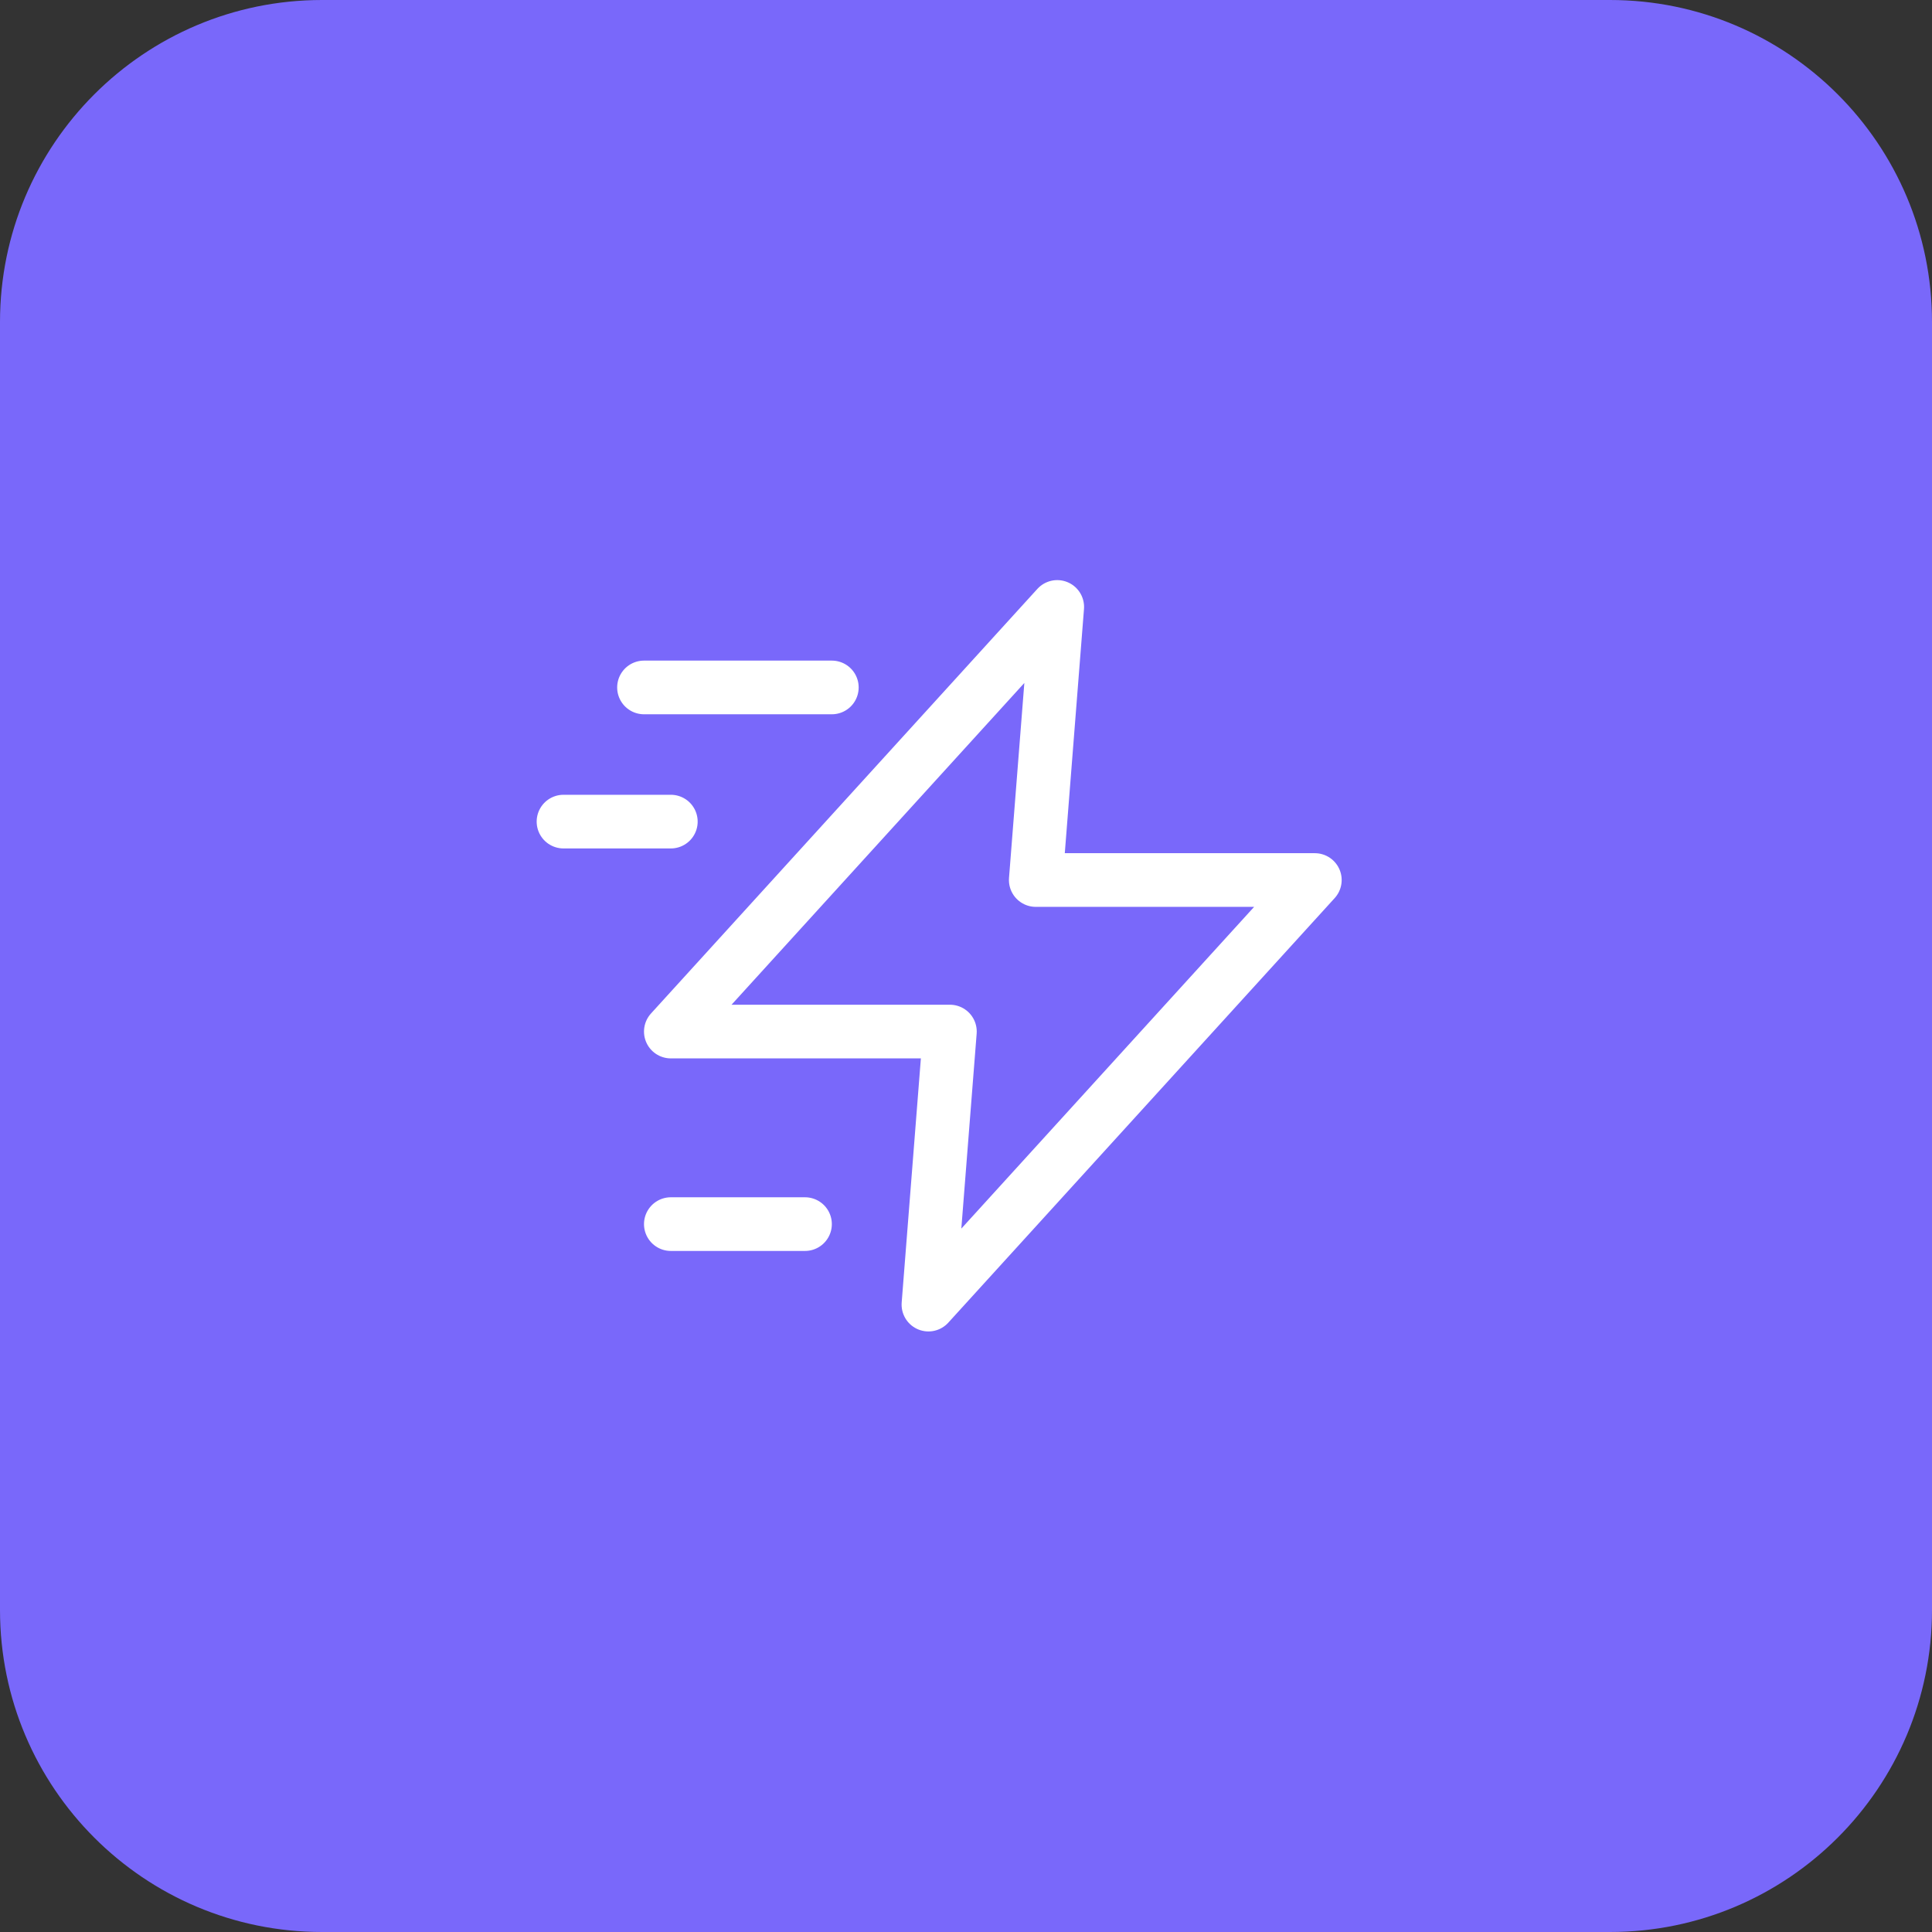
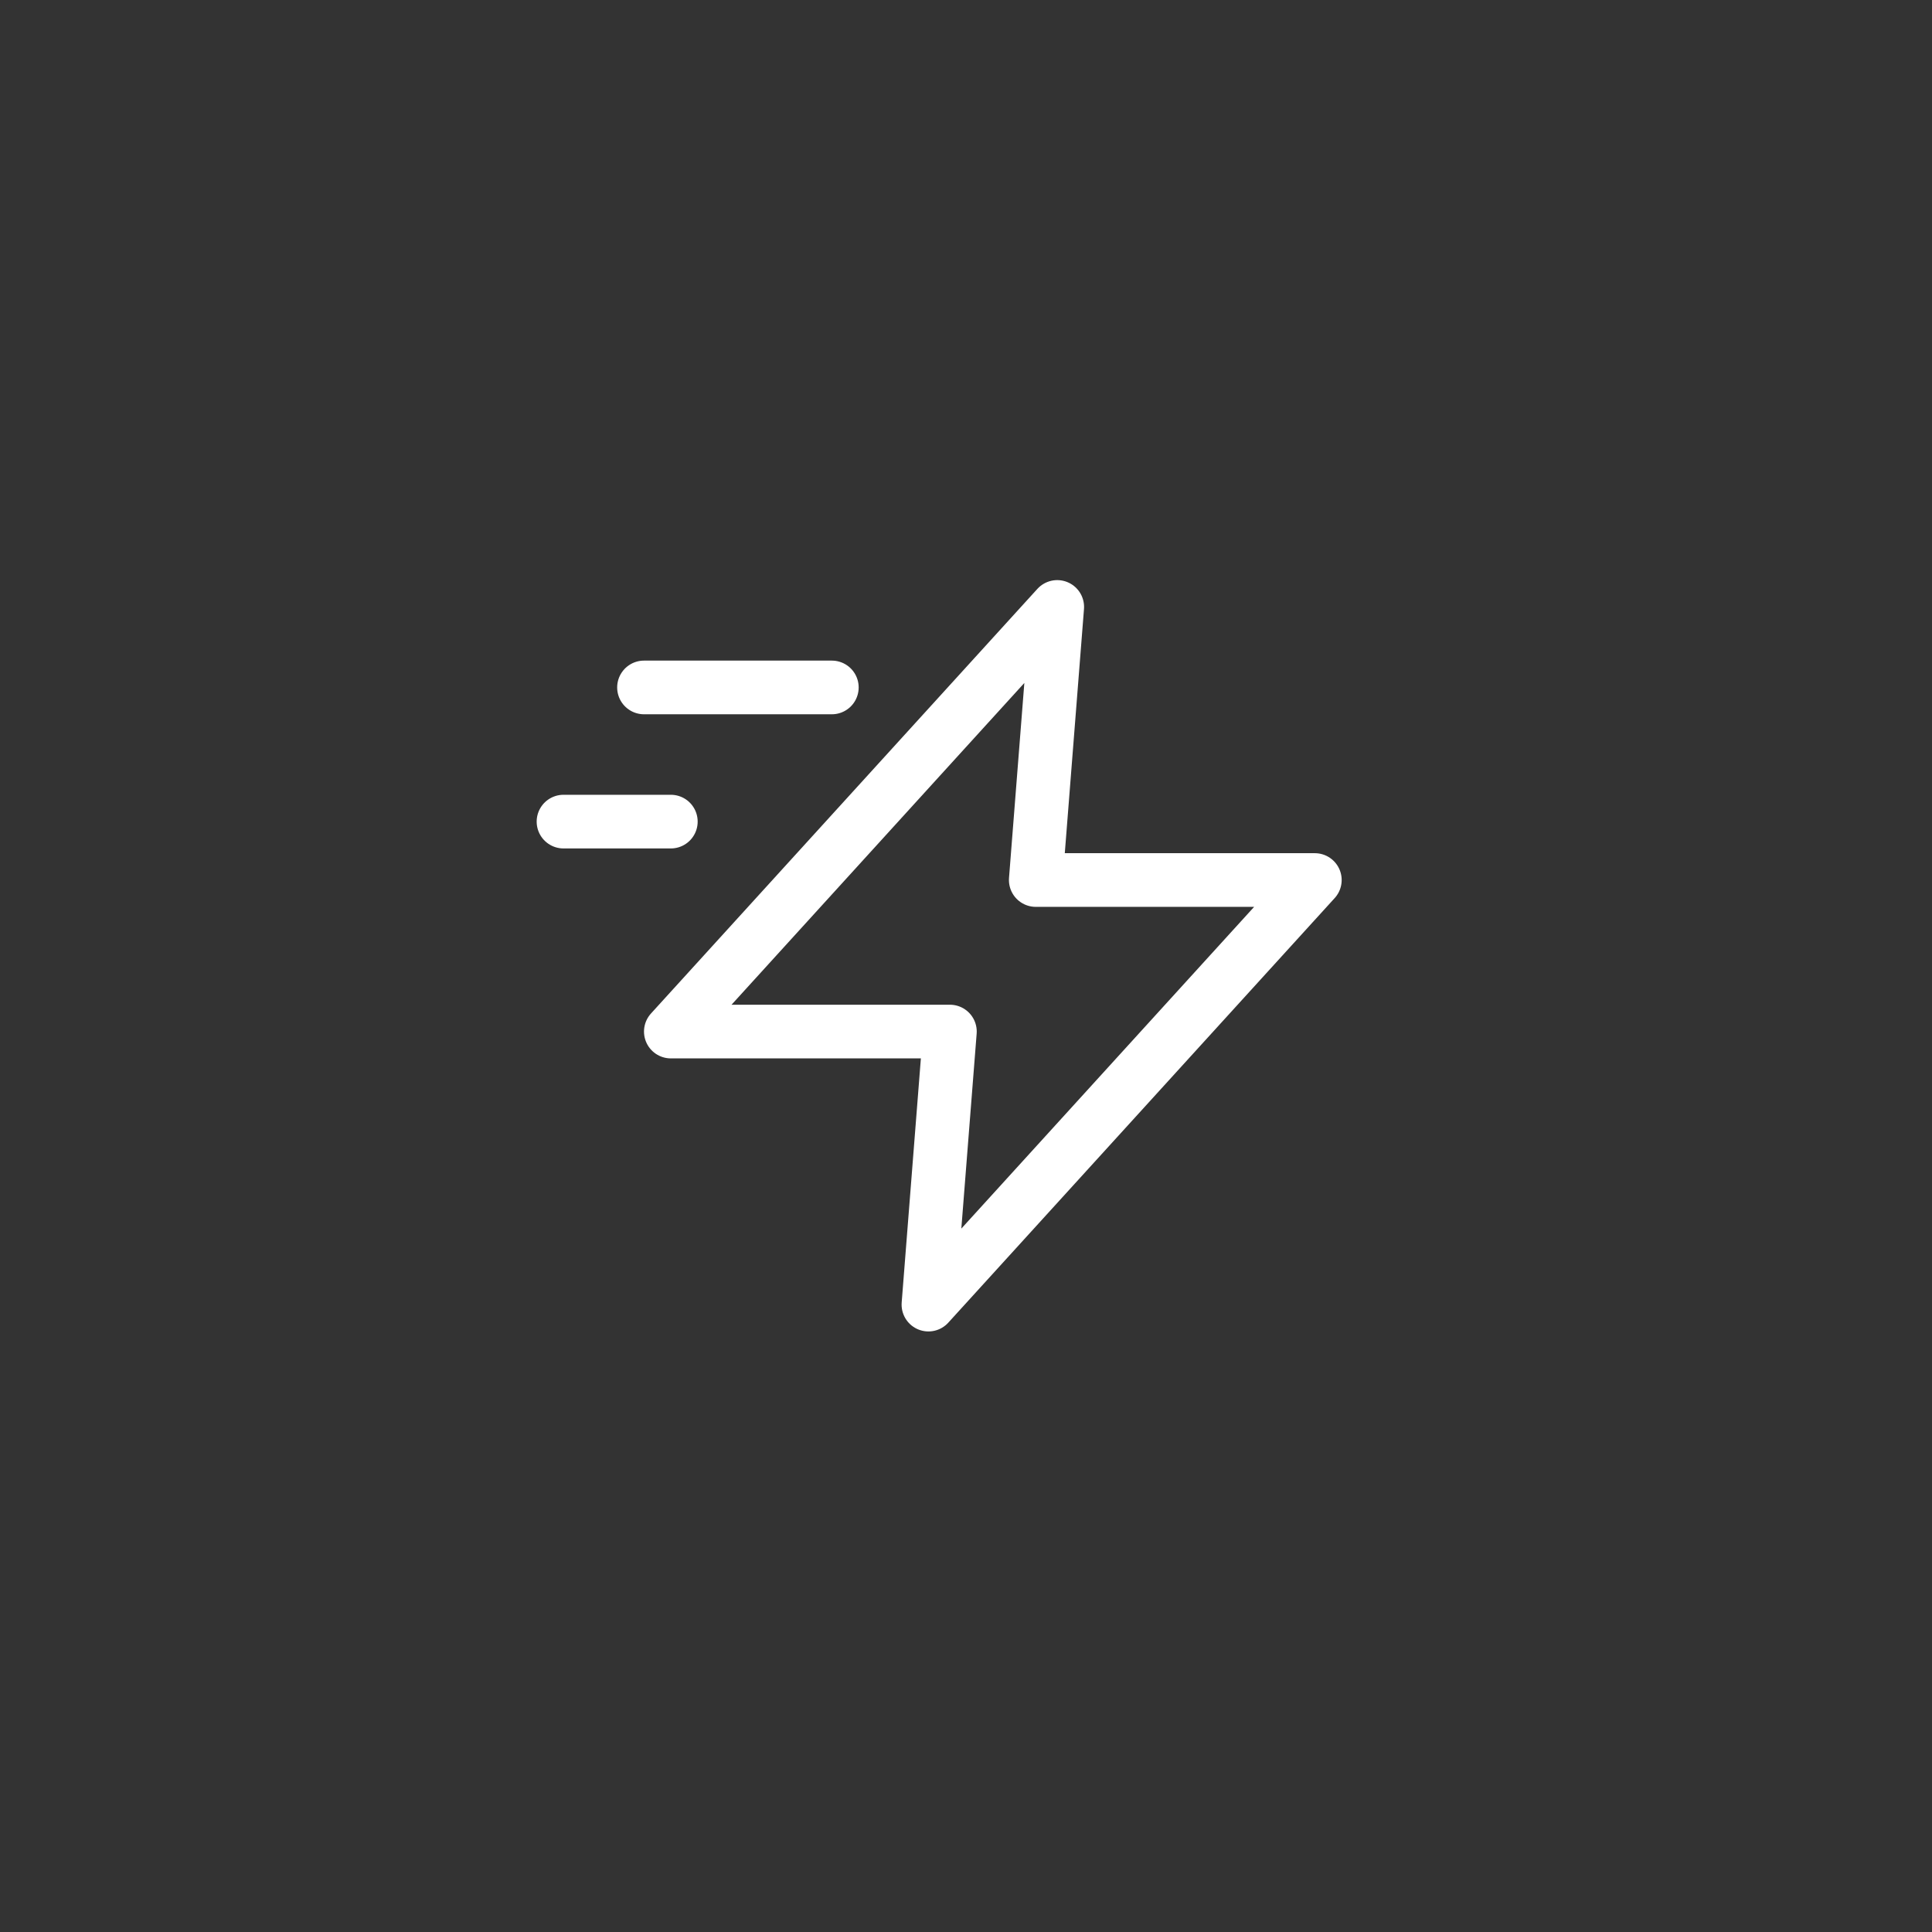
<svg xmlns="http://www.w3.org/2000/svg" width="72" height="72" viewBox="0 0 72 72" fill="none">
  <rect x="0" y="0" width="72" height="72" fill="#333333" stroke="none" />
-   <path d="M0 12C0 5.373 5.373 0 12 0H60C66.627 0 72 5.373 72 12V60C72 66.627 66.627 72 60 72H12C5.373 72 0 66.627 0 60V12Z" fill="#7968FA" />
  <path d="M39.4 22.619L25 38.443H35.4L34.6 48.619L49 32.796H38.6L39.4 22.619Z" stroke="white" stroke-width="2" stroke-linecap="round" stroke-linejoin="round" />
  <path d="M24 25.619H31" stroke="white" stroke-width="2" stroke-linecap="round" stroke-linejoin="round" />
-   <path d="M25 45.619H30" stroke="white" stroke-width="2" stroke-linecap="round" stroke-linejoin="round" />
  <path d="M21 30.619H25" stroke="white" stroke-width="2" stroke-linecap="round" stroke-linejoin="round" />
</svg>